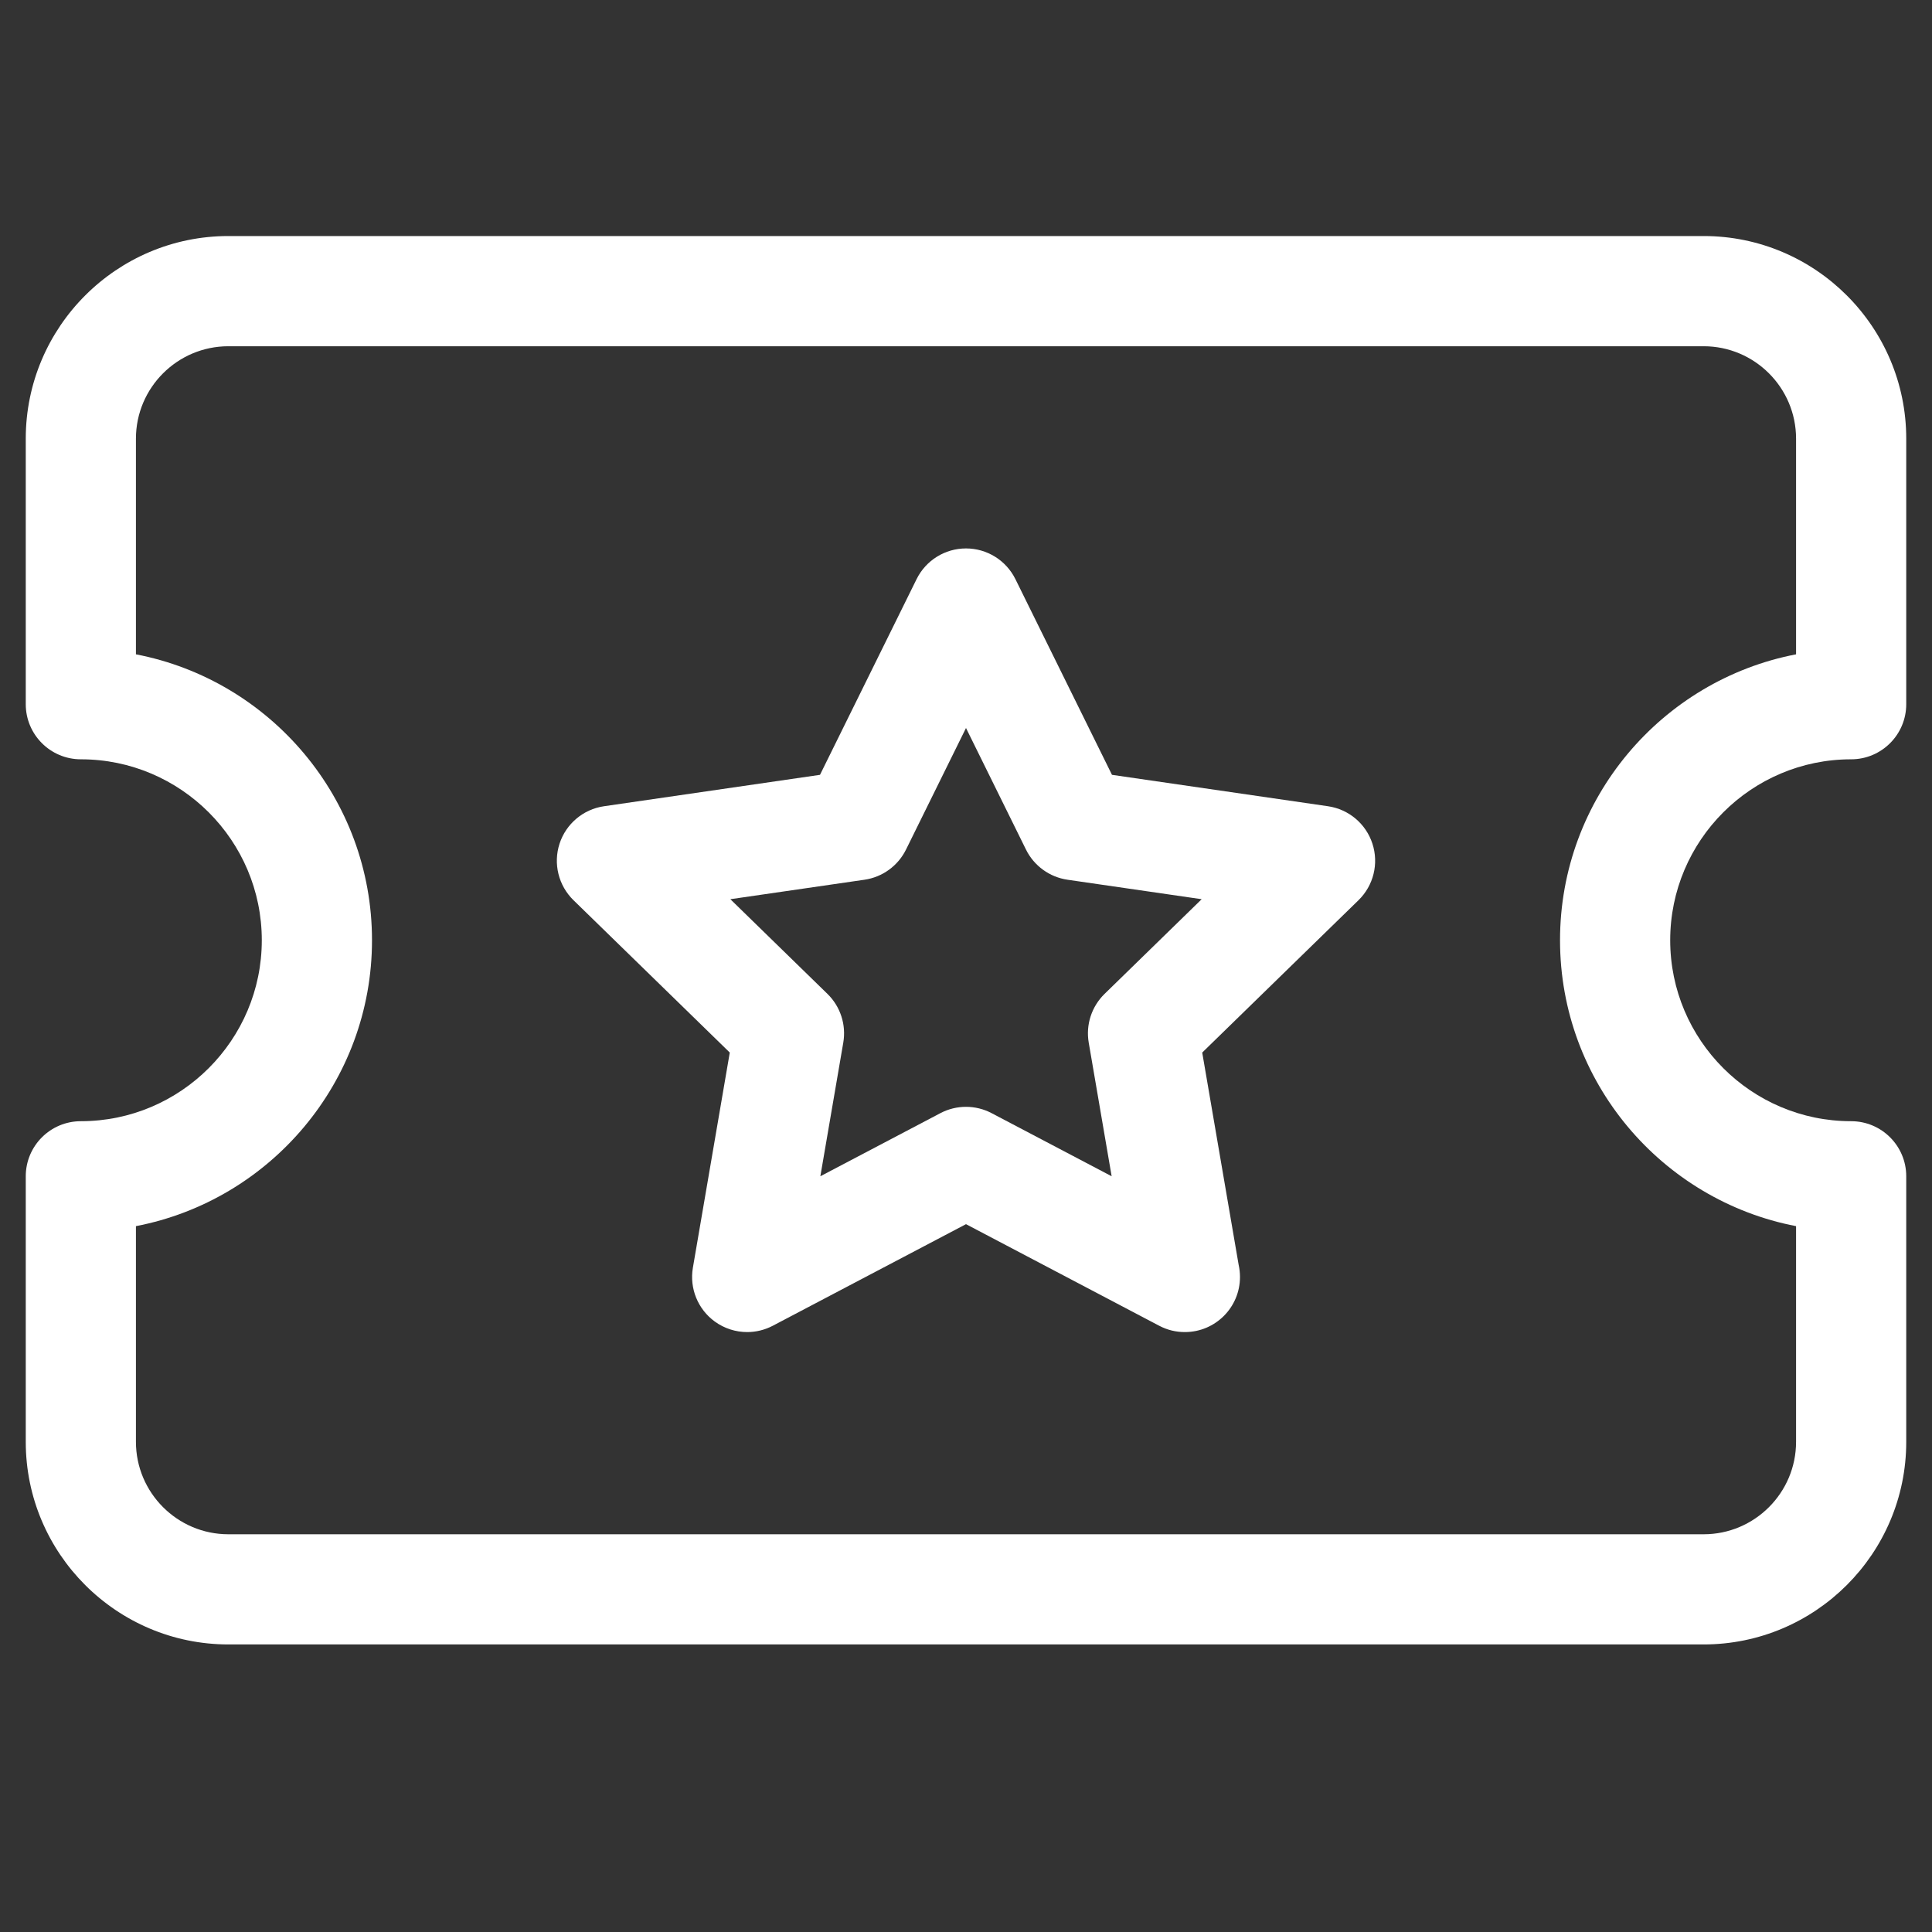
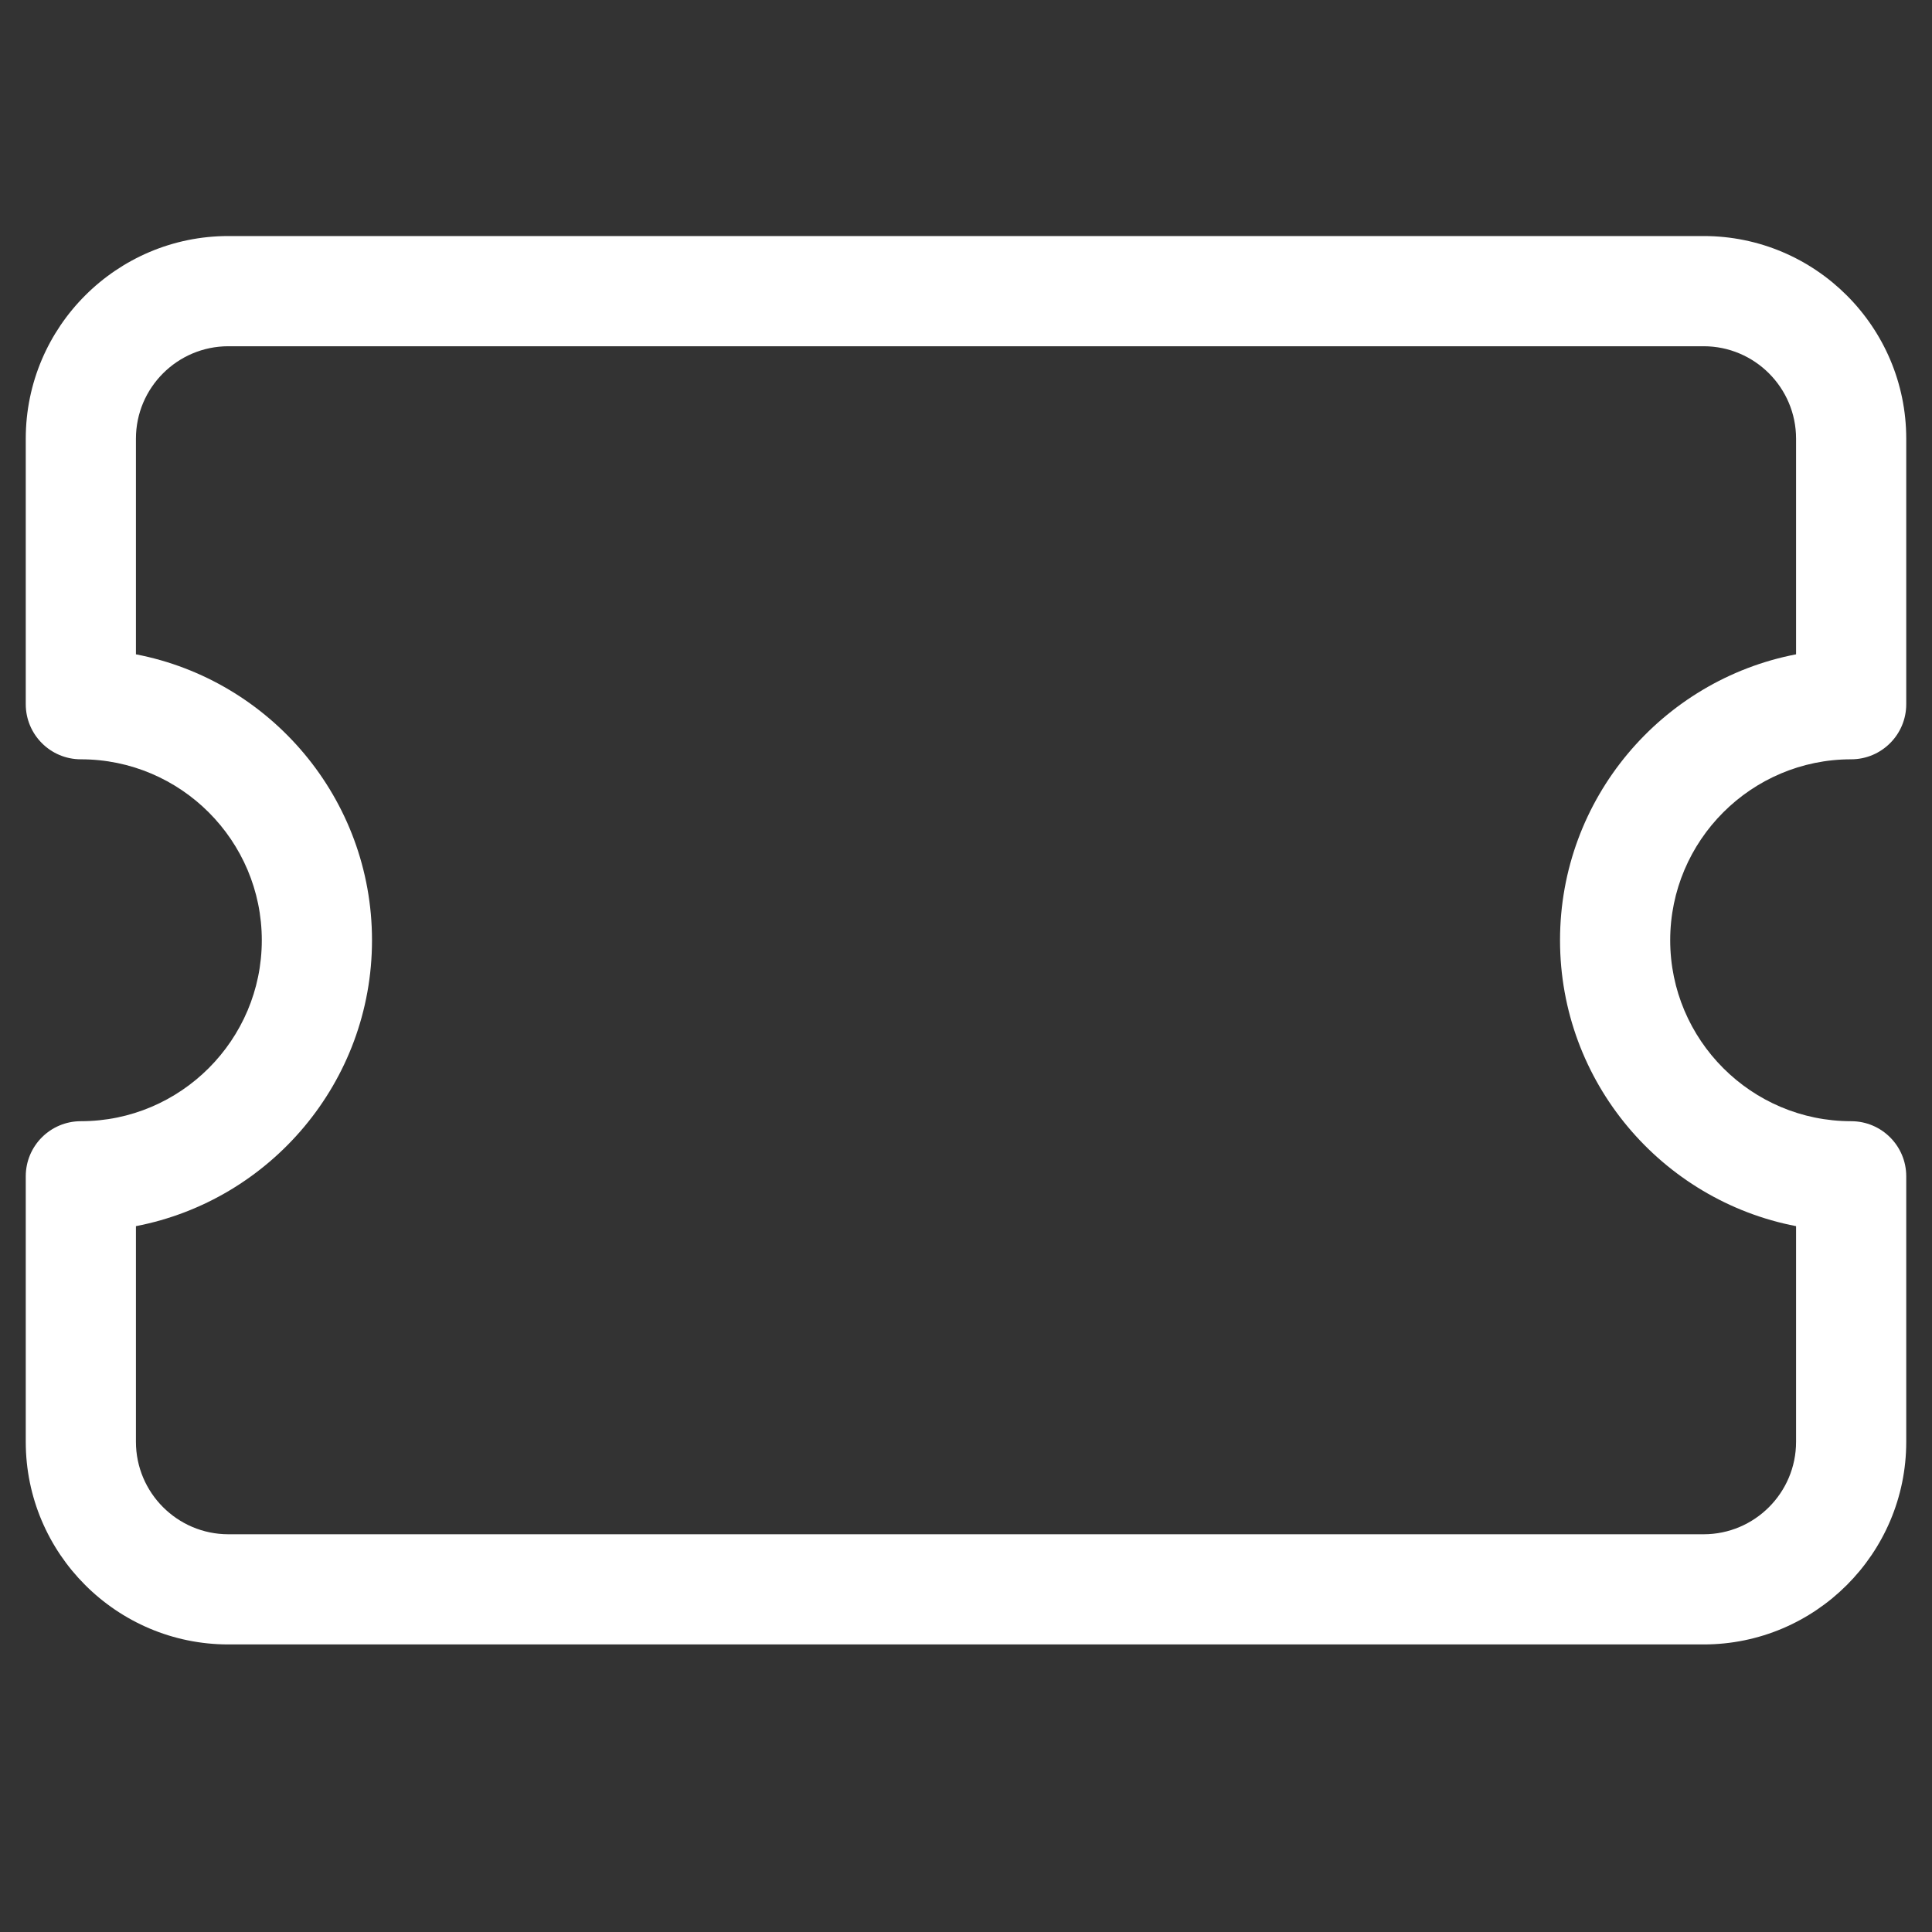
<svg xmlns="http://www.w3.org/2000/svg" width="75" height="75" viewBox="0 0 75 75" fill="none">
  <rect x="0" y="0" width="75" height="75" fill="#333333" stroke="none" />
  <path d="M71.861 29.476C73.042 29.476 74 28.518 74 27.337V17.029C74 12.692 70.472 9.163 66.135 9.163H8.866C4.529 9.163 1 12.692 1 17.029V27.337C1 28.518 1.958 29.476 3.139 29.476C7.012 29.476 10.163 32.627 10.163 36.5C10.163 40.373 7.012 43.525 3.139 43.525C1.958 43.525 1 44.482 1 45.663V55.972C1 60.309 4.529 63.837 8.866 63.837H66.135C70.472 63.837 74 60.309 74 55.972V45.663C74 44.482 73.042 43.525 71.861 43.525C67.988 43.525 64.837 40.373 64.837 36.5C64.837 32.627 67.988 29.476 71.861 29.476ZM69.723 47.599V55.971C69.723 57.95 68.113 59.56 66.135 59.56H8.866C6.887 59.56 5.277 57.95 5.277 55.971V47.599C10.49 46.596 14.441 42.001 14.441 36.5C14.441 30.999 10.49 26.404 5.277 25.401V17.029C5.277 15.05 6.887 13.441 8.866 13.441H66.135C68.113 13.441 69.723 15.05 69.723 17.029V25.401C64.51 26.404 60.56 30.999 60.56 36.5C60.56 42.001 64.51 46.596 69.723 47.599Z" fill="white" />
-   <path d="M51.552 31.298L43.167 30.079L39.418 22.482C39.057 21.752 38.314 21.29 37.5 21.29C36.686 21.29 35.942 21.752 35.582 22.482L31.832 30.079L23.448 31.298C22.642 31.415 21.973 31.979 21.721 32.753C21.47 33.528 21.68 34.377 22.263 34.946L28.33 40.86L26.898 49.21C26.76 50.013 27.09 50.824 27.748 51.302C28.121 51.573 28.562 51.711 29.006 51.711C29.346 51.711 29.688 51.629 30.001 51.465L37.5 47.522L44.999 51.465C45.314 51.631 45.654 51.713 46.002 51.711C47.181 51.708 48.136 50.752 48.136 49.572C48.136 49.408 48.117 49.248 48.083 49.094L46.67 40.86L52.737 34.946C53.32 34.377 53.53 33.528 53.278 32.753C53.027 31.979 52.358 31.415 51.552 31.298ZM42.88 38.582C42.376 39.073 42.145 39.781 42.264 40.474L43.154 45.662L38.495 43.213C38.184 43.049 37.842 42.967 37.5 42.967C37.158 42.967 36.816 43.049 36.505 43.213L31.846 45.662L32.736 40.475C32.855 39.781 32.625 39.073 32.121 38.582L28.352 34.907L33.56 34.151C34.257 34.05 34.859 33.612 35.171 32.981L37.5 28.261L39.829 32.981C40.141 33.612 40.743 34.049 41.44 34.151L46.649 34.907L42.88 38.582Z" fill="white" />
</svg>